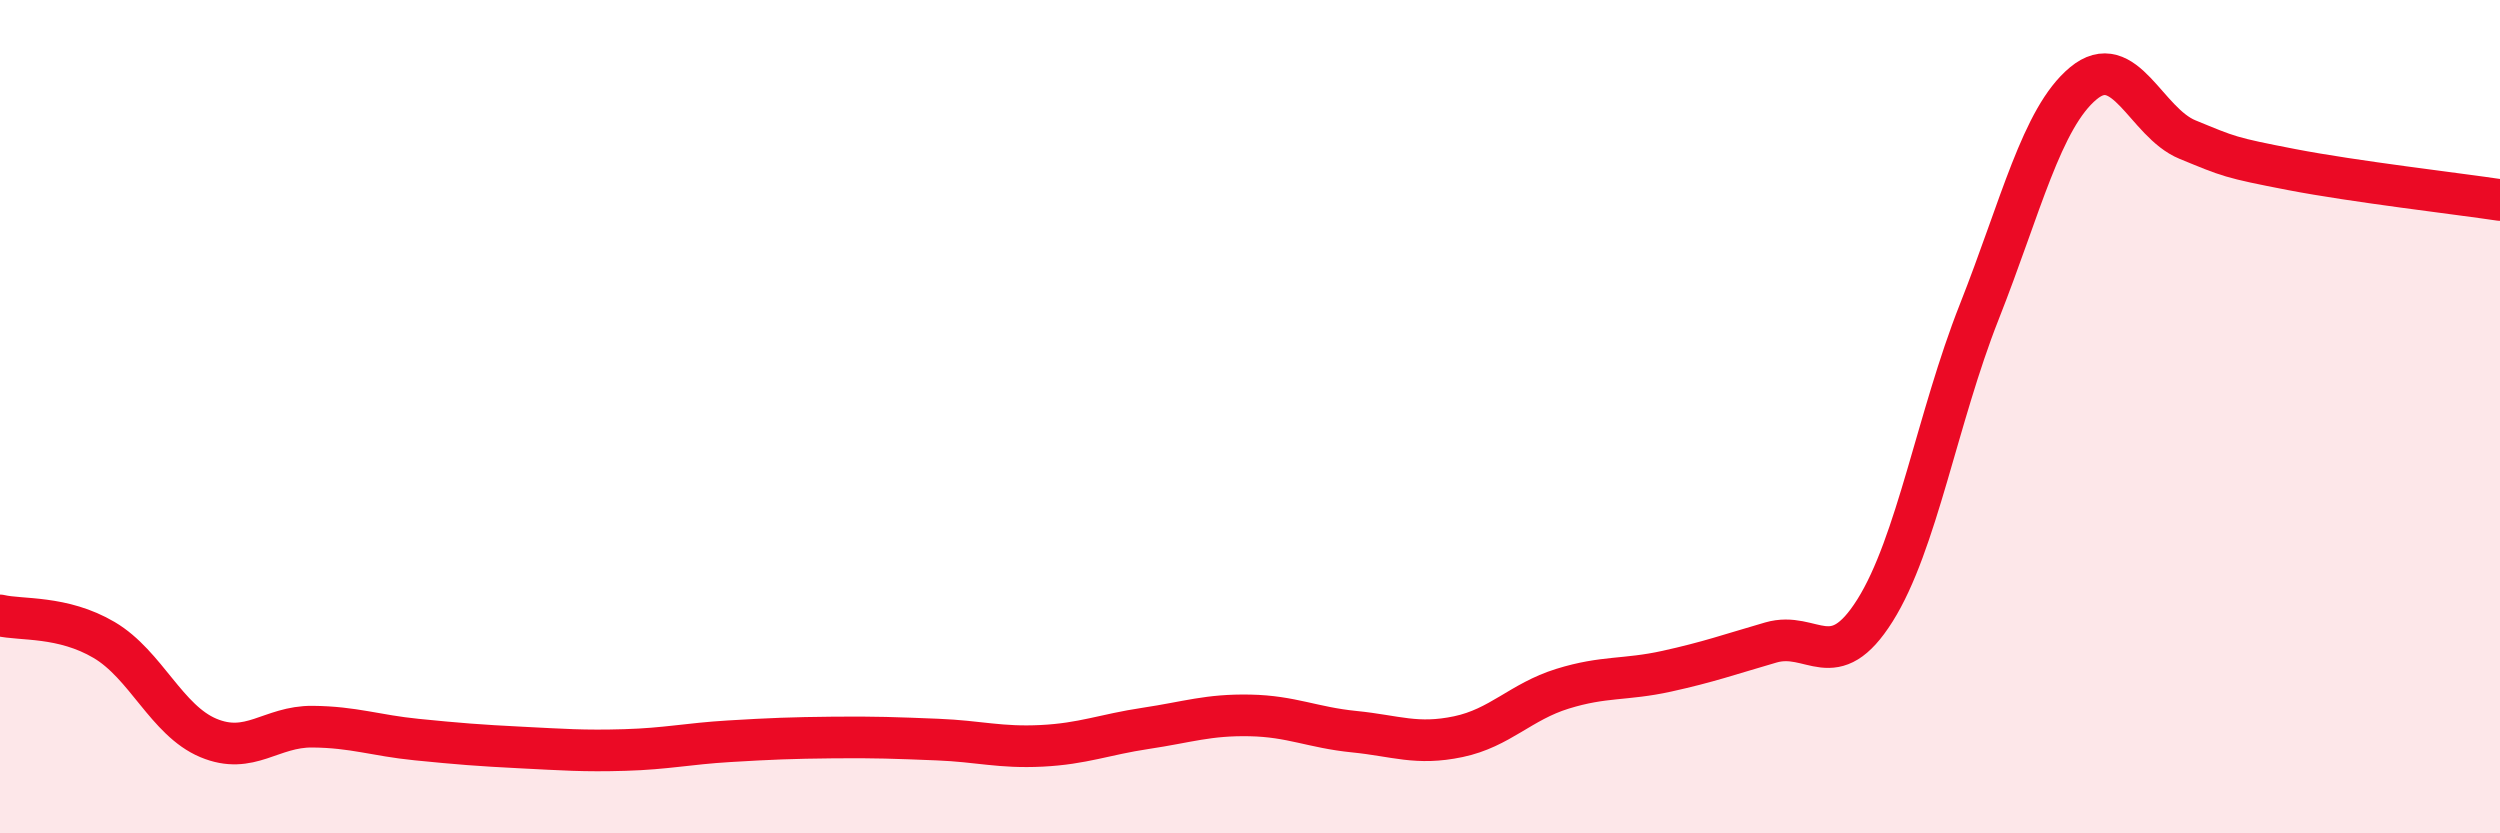
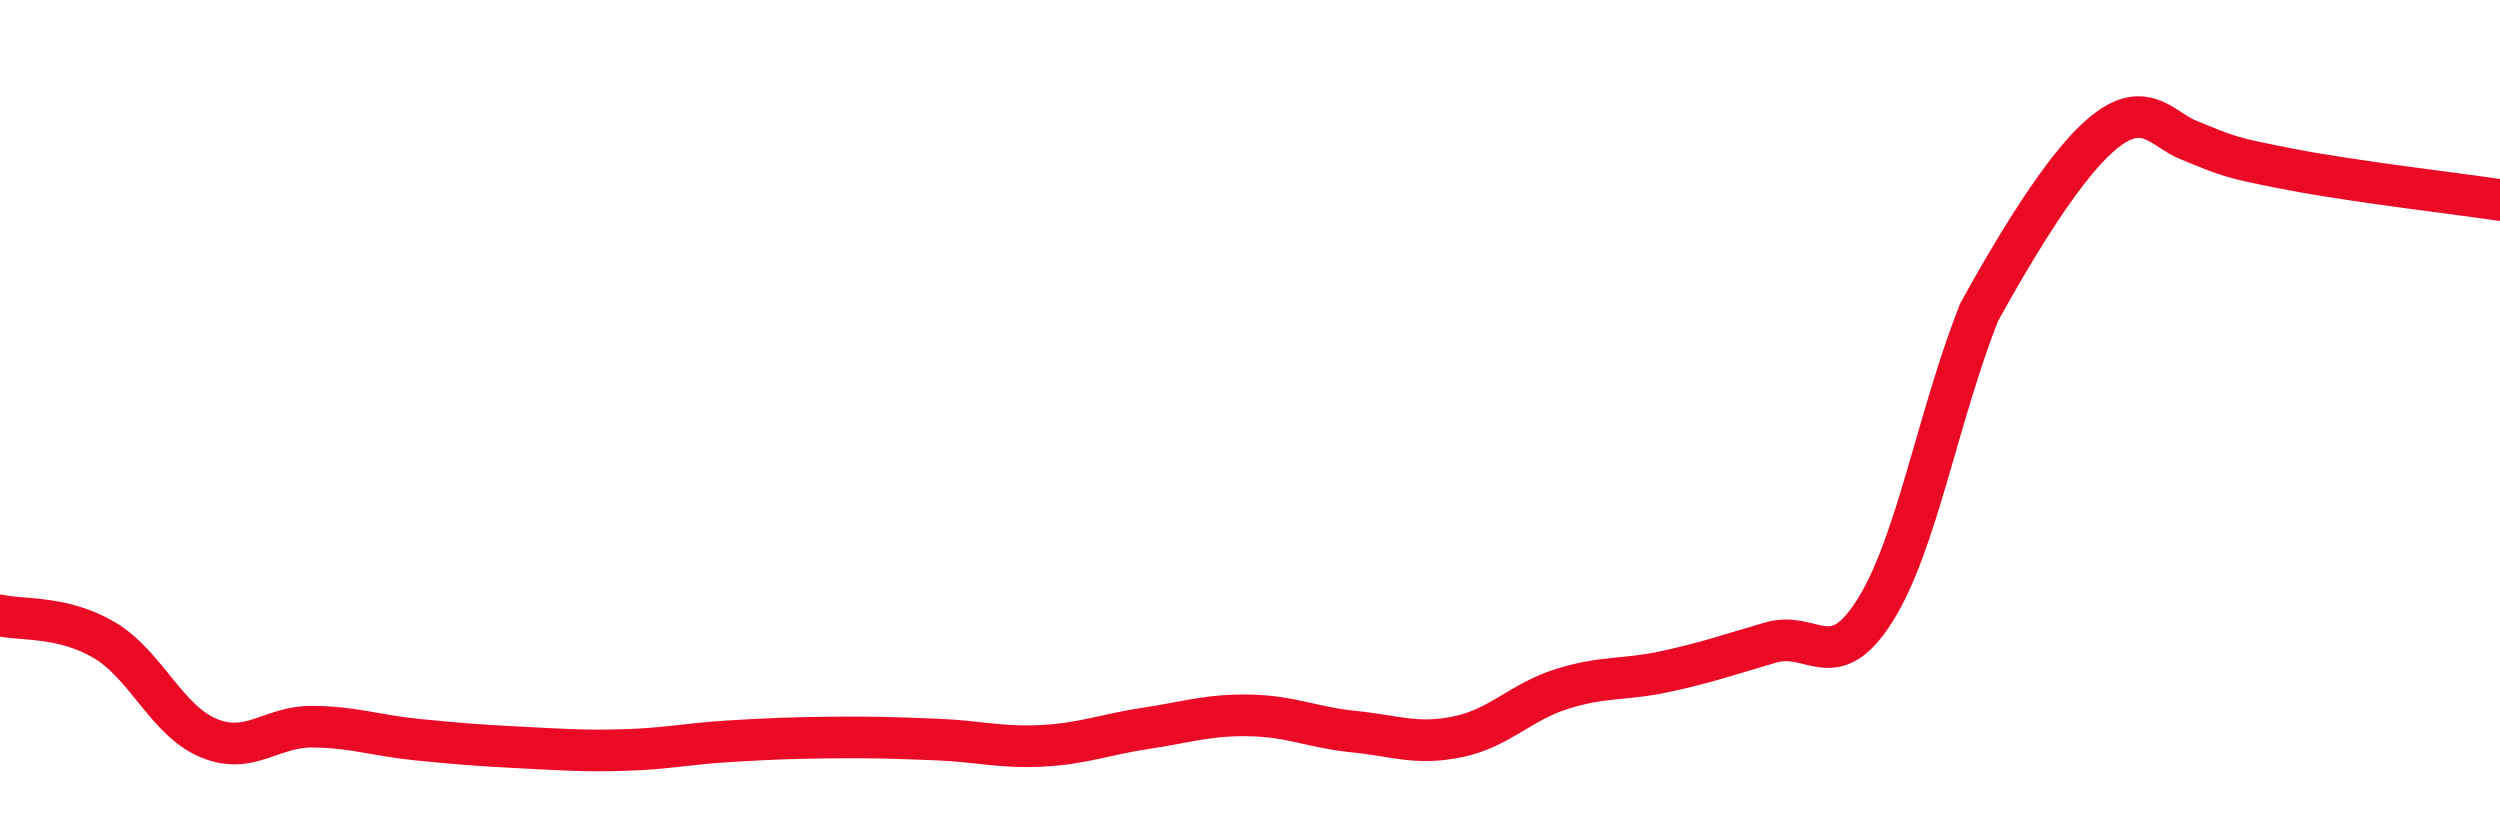
<svg xmlns="http://www.w3.org/2000/svg" width="60" height="20" viewBox="0 0 60 20">
-   <path d="M 0,14.77 C 0.5,14.89 1.5,14.77 2.5,15.36 C 3.5,15.95 4,17.29 5,17.71 C 6,18.13 6.5,17.43 7.5,17.44 C 8.5,17.45 9,17.65 10,17.75 C 11,17.85 11.5,17.89 12.5,17.94 C 13.5,17.99 14,18.03 15,18 C 16,17.97 16.5,17.85 17.5,17.79 C 18.5,17.73 19,17.71 20,17.7 C 21,17.69 21.5,17.71 22.5,17.75 C 23.5,17.79 24,17.95 25,17.9 C 26,17.85 26.5,17.63 27.5,17.48 C 28.5,17.33 29,17.15 30,17.17 C 31,17.19 31.5,17.46 32.5,17.56 C 33.5,17.66 34,17.89 35,17.68 C 36,17.47 36.5,16.84 37.5,16.53 C 38.5,16.22 39,16.33 40,16.11 C 41,15.89 41.5,15.71 42.5,15.42 C 43.5,15.13 44,16.24 45,14.65 C 46,13.06 46.5,10.02 47.5,7.49 C 48.5,4.96 49,2.83 50,2 C 51,1.17 51.5,2.94 52.5,3.35 C 53.5,3.76 53.5,3.78 55,4.07 C 56.5,4.36 59,4.65 60,4.8L60 20L0 20Z" fill="#EB0A25" opacity="0.1" stroke-linecap="round" stroke-linejoin="round" />
-   <path d="M 0,14.77 C 0.5,14.89 1.5,14.77 2.5,15.36 C 3.5,15.95 4,17.29 5,17.71 C 6,18.13 6.5,17.43 7.5,17.44 C 8.5,17.45 9,17.65 10,17.75 C 11,17.85 11.5,17.89 12.5,17.94 C 13.5,17.99 14,18.03 15,18 C 16,17.97 16.5,17.85 17.5,17.79 C 18.5,17.73 19,17.71 20,17.7 C 21,17.69 21.5,17.71 22.5,17.75 C 23.5,17.79 24,17.95 25,17.9 C 26,17.85 26.5,17.63 27.5,17.48 C 28.5,17.33 29,17.15 30,17.17 C 31,17.19 31.5,17.46 32.5,17.56 C 33.5,17.66 34,17.89 35,17.68 C 36,17.47 36.5,16.84 37.5,16.53 C 38.5,16.22 39,16.33 40,16.11 C 41,15.89 41.5,15.71 42.5,15.42 C 43.5,15.13 44,16.24 45,14.65 C 46,13.06 46.5,10.02 47.5,7.49 C 48.5,4.96 49,2.83 50,2 C 51,1.17 51.5,2.94 52.5,3.35 C 53.5,3.76 53.5,3.78 55,4.07 C 56.5,4.36 59,4.65 60,4.8" stroke="#EB0A25" stroke-width="1" fill="none" stroke-linecap="round" stroke-linejoin="round" />
+   <path d="M 0,14.77 C 0.5,14.89 1.5,14.77 2.5,15.36 C 3.5,15.95 4,17.29 5,17.71 C 6,18.13 6.5,17.43 7.5,17.44 C 8.5,17.45 9,17.65 10,17.75 C 11,17.85 11.5,17.89 12.5,17.94 C 13.5,17.99 14,18.03 15,18 C 16,17.97 16.5,17.85 17.5,17.79 C 18.5,17.73 19,17.71 20,17.7 C 21,17.69 21.5,17.71 22.5,17.75 C 23.5,17.79 24,17.95 25,17.9 C 26,17.85 26.5,17.63 27.5,17.48 C 28.5,17.33 29,17.15 30,17.17 C 31,17.19 31.5,17.46 32.5,17.56 C 33.5,17.66 34,17.89 35,17.68 C 36,17.47 36.5,16.84 37.5,16.53 C 38.5,16.22 39,16.33 40,16.11 C 41,15.89 41.5,15.71 42.5,15.42 C 43.5,15.13 44,16.24 45,14.65 C 46,13.06 46.5,10.02 47.5,7.49 C 51,1.17 51.5,2.94 52.5,3.35 C 53.5,3.76 53.5,3.78 55,4.07 C 56.5,4.36 59,4.65 60,4.8" stroke="#EB0A25" stroke-width="1" fill="none" stroke-linecap="round" stroke-linejoin="round" />
</svg>